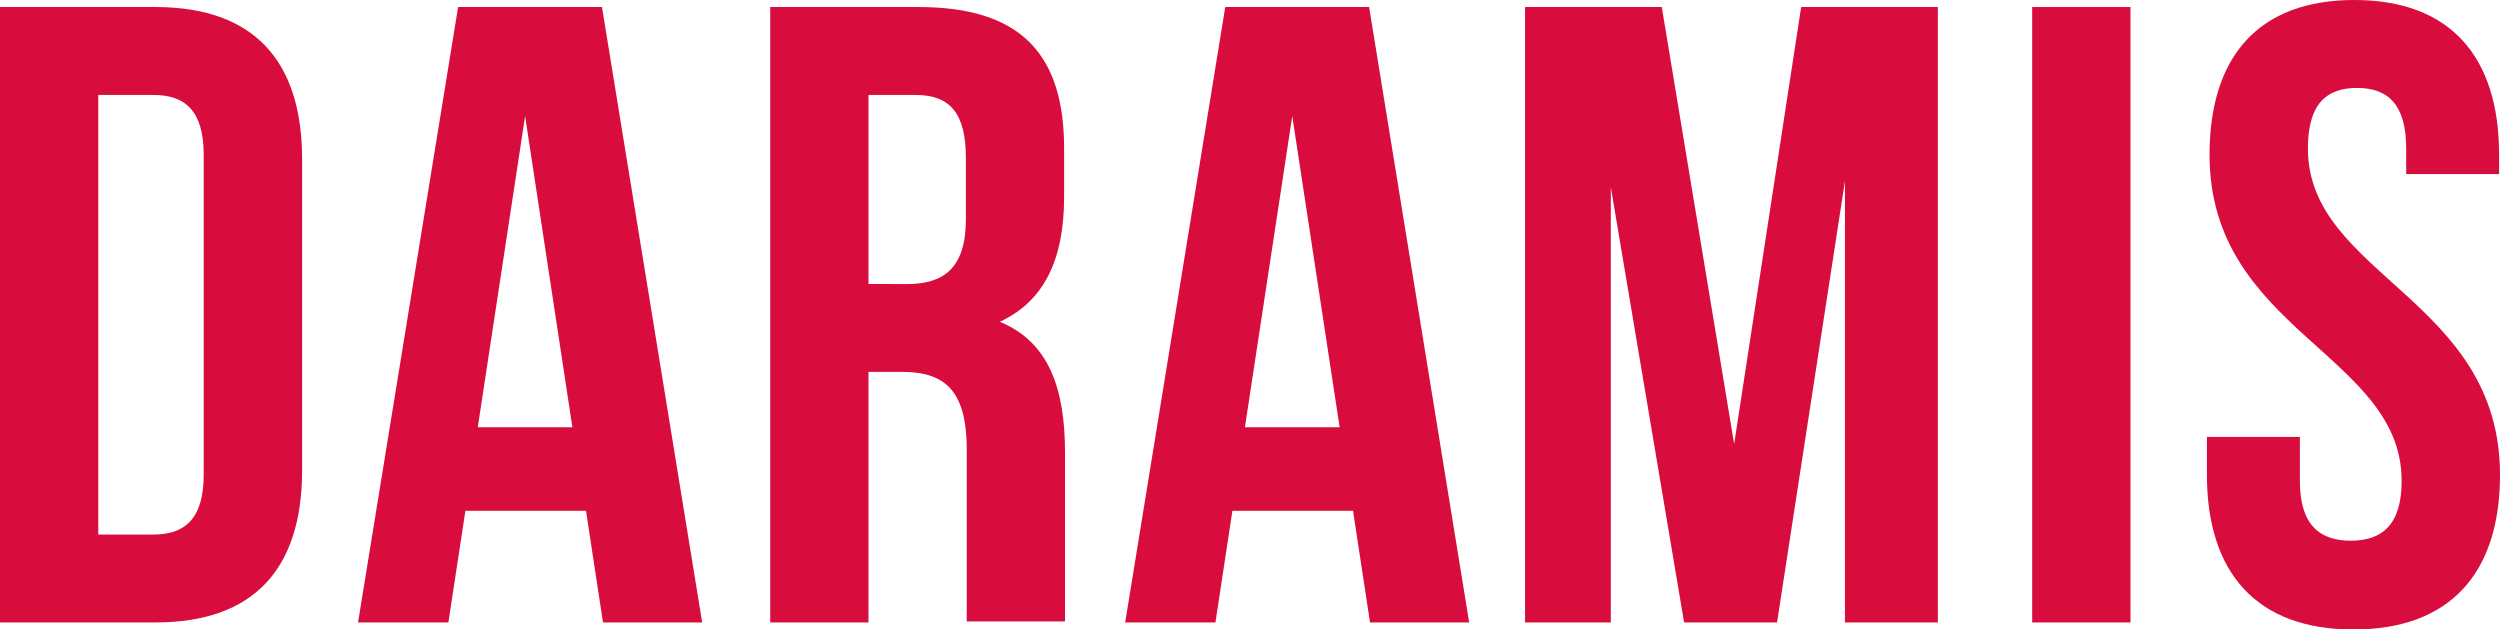
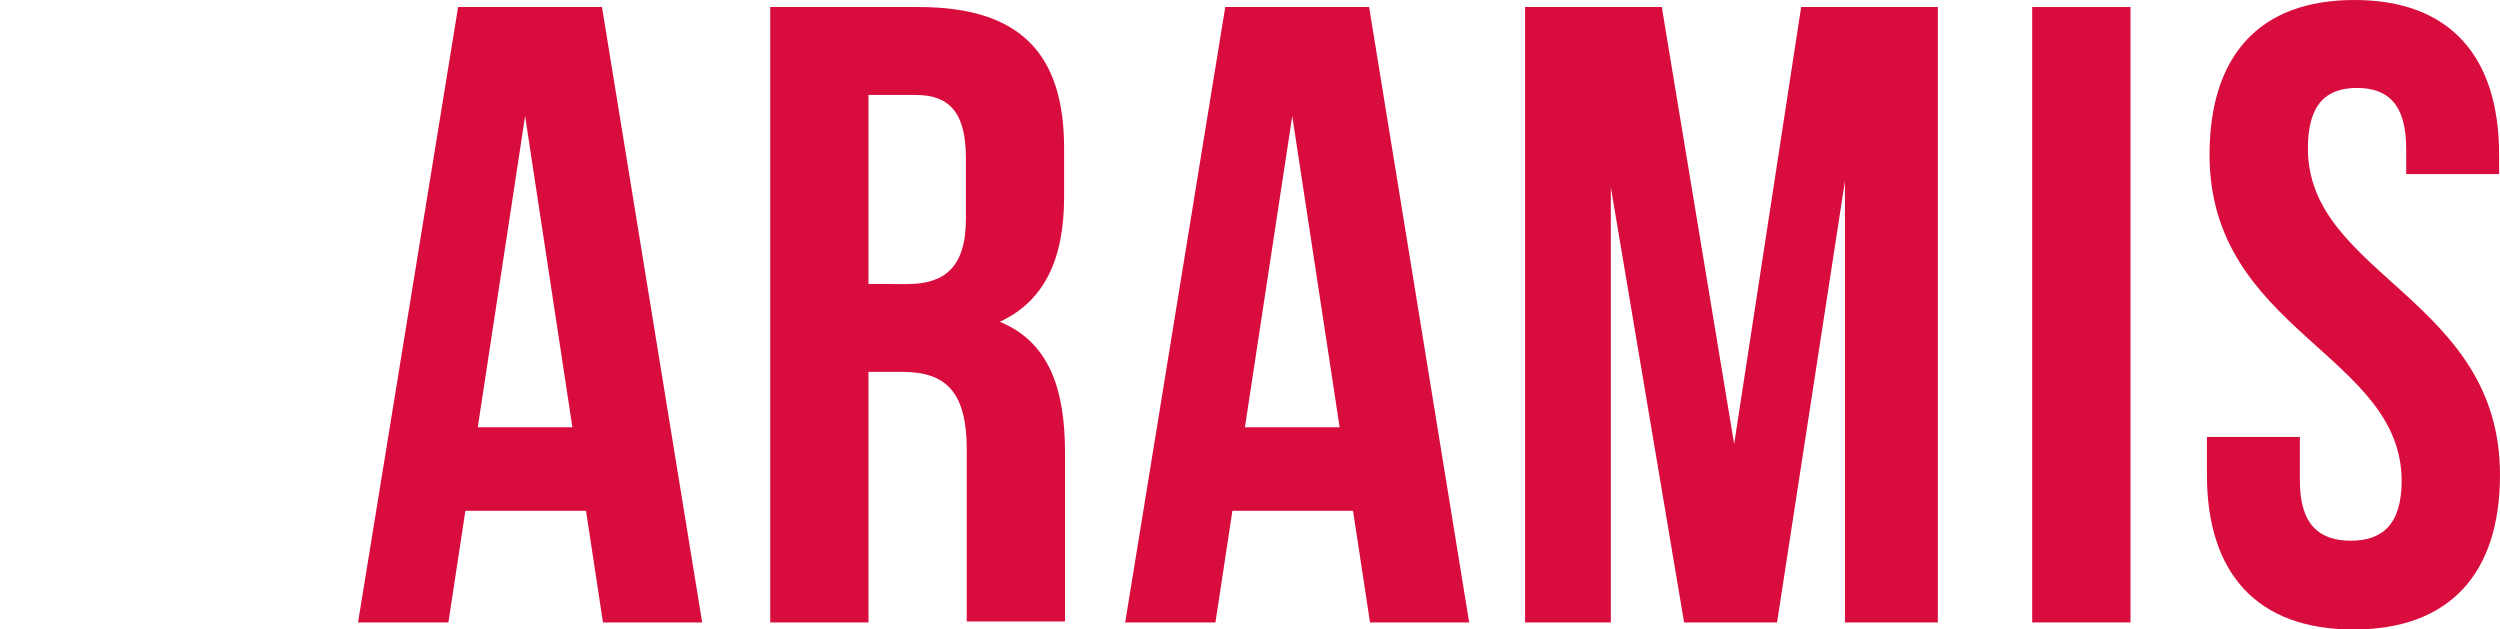
<svg xmlns="http://www.w3.org/2000/svg" width="139" height="35" viewBox="0 0 139 35" fill="none">
  <g clip-path="url(#clip0_203_42)">
-     <path d="M5.465 5.28V29.72H8.545C10.283 29.72 11.326 28.841 11.326 26.397V8.603C11.326 6.159 10.283 5.28 8.545 5.28H5.465ZM0 0.391H8.644C14.108 0.391 16.797 3.373 16.797 8.848V26.152C16.797 31.627 14.113 34.608 8.649 34.608H0V0.391Z" fill="#D90C3E" />
    <path d="M29.196 6.453L31.825 23.756H26.564L29.196 6.453ZM25.471 0.391L19.907 34.608H24.93L25.876 28.399H32.582L33.526 34.608H39.041L33.47 0.391H25.471Z" fill="#D90C3E" />
    <path d="M71.85 6.453L74.484 23.756H69.217L71.85 6.453ZM68.124 0.391L62.56 34.608H67.578L68.522 28.399H75.228L76.173 34.608H81.686L76.123 0.391H68.124Z" fill="#D90C3E" />
    <path d="M100.144 0.391L96.419 24.687L92.395 0.391H84.794V34.608H89.562V10.412L93.636 34.608H98.804L102.579 10.069V34.608H107.745V0.391H100.144Z" fill="#D90C3E" />
    <path d="M118.455 0.391H112.99V34.608H118.455V0.391Z" fill="#D90C3E" />
    <path d="M130.902 0C136.217 0 138.95 3.132 138.95 8.603V9.678H133.784V8.26C133.784 5.825 132.788 4.889 131.05 4.889C129.312 4.889 128.319 5.818 128.319 8.26C128.319 15.299 139 16.62 139 26.397C139 31.872 136.217 35 130.852 35C125.488 35 122.705 31.872 122.705 26.397V24.294H127.873V26.738C127.873 29.182 128.966 30.063 130.702 30.063C132.438 30.063 133.531 29.182 133.531 26.738C133.531 19.699 122.85 18.387 122.85 8.603C122.854 3.132 125.585 0 130.902 0Z" fill="#D90C3E" />
    <path d="M48.288 15.788V5.28H50.921C52.866 5.28 53.704 6.355 53.704 8.798V12.178C53.704 14.916 52.466 15.795 50.424 15.795L48.288 15.788ZM53.75 25.028V34.554H59.215V25.174C59.215 21.606 58.32 19.015 55.589 17.891C58.023 16.767 59.165 14.469 59.165 10.95V8.26C59.165 2.982 56.731 0.391 51.068 0.391H42.825V34.608H48.288V20.677H50.176C52.652 20.677 53.753 21.851 53.753 25.026" fill="#D90C3E" />
  </g>
  <defs>
    <clipPath id="clip0_203_42">
      <rect width="139" height="35" fill="white" />
    </clipPath>
  </defs>
</svg>